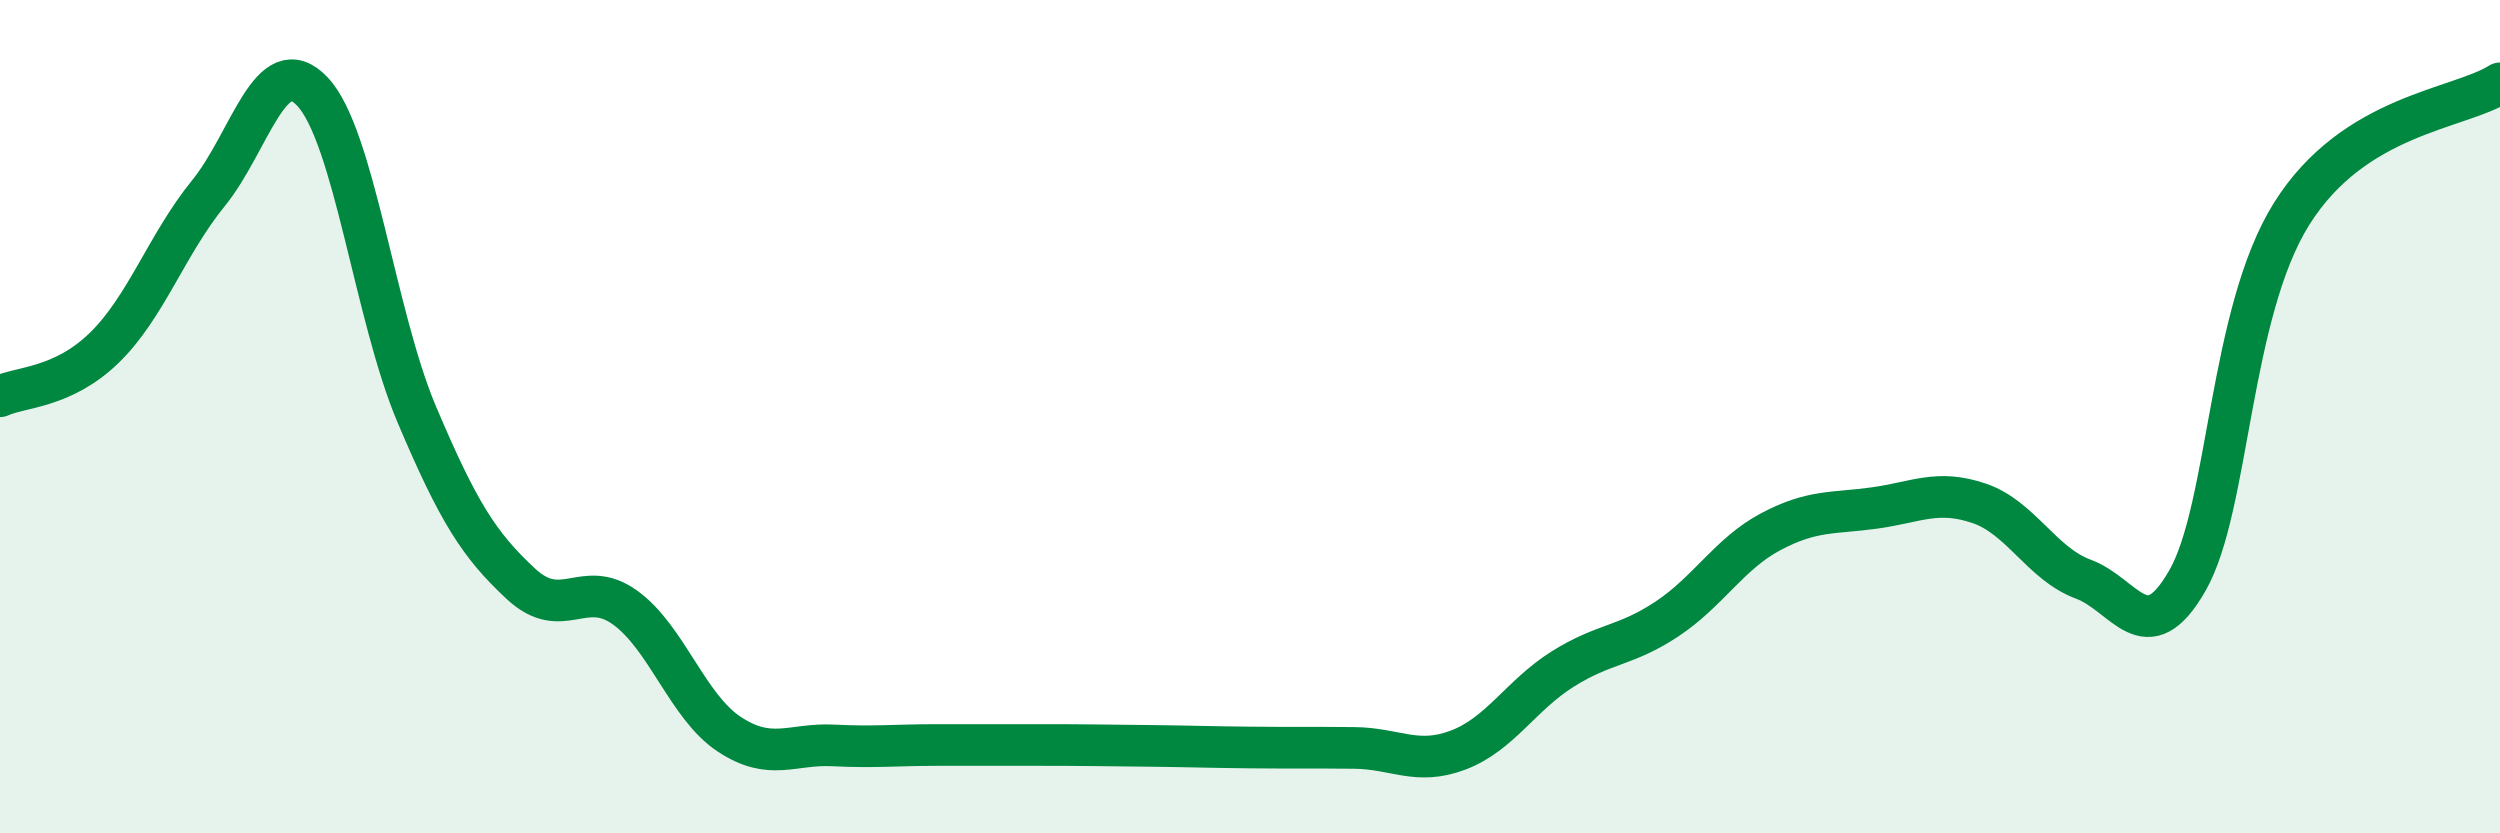
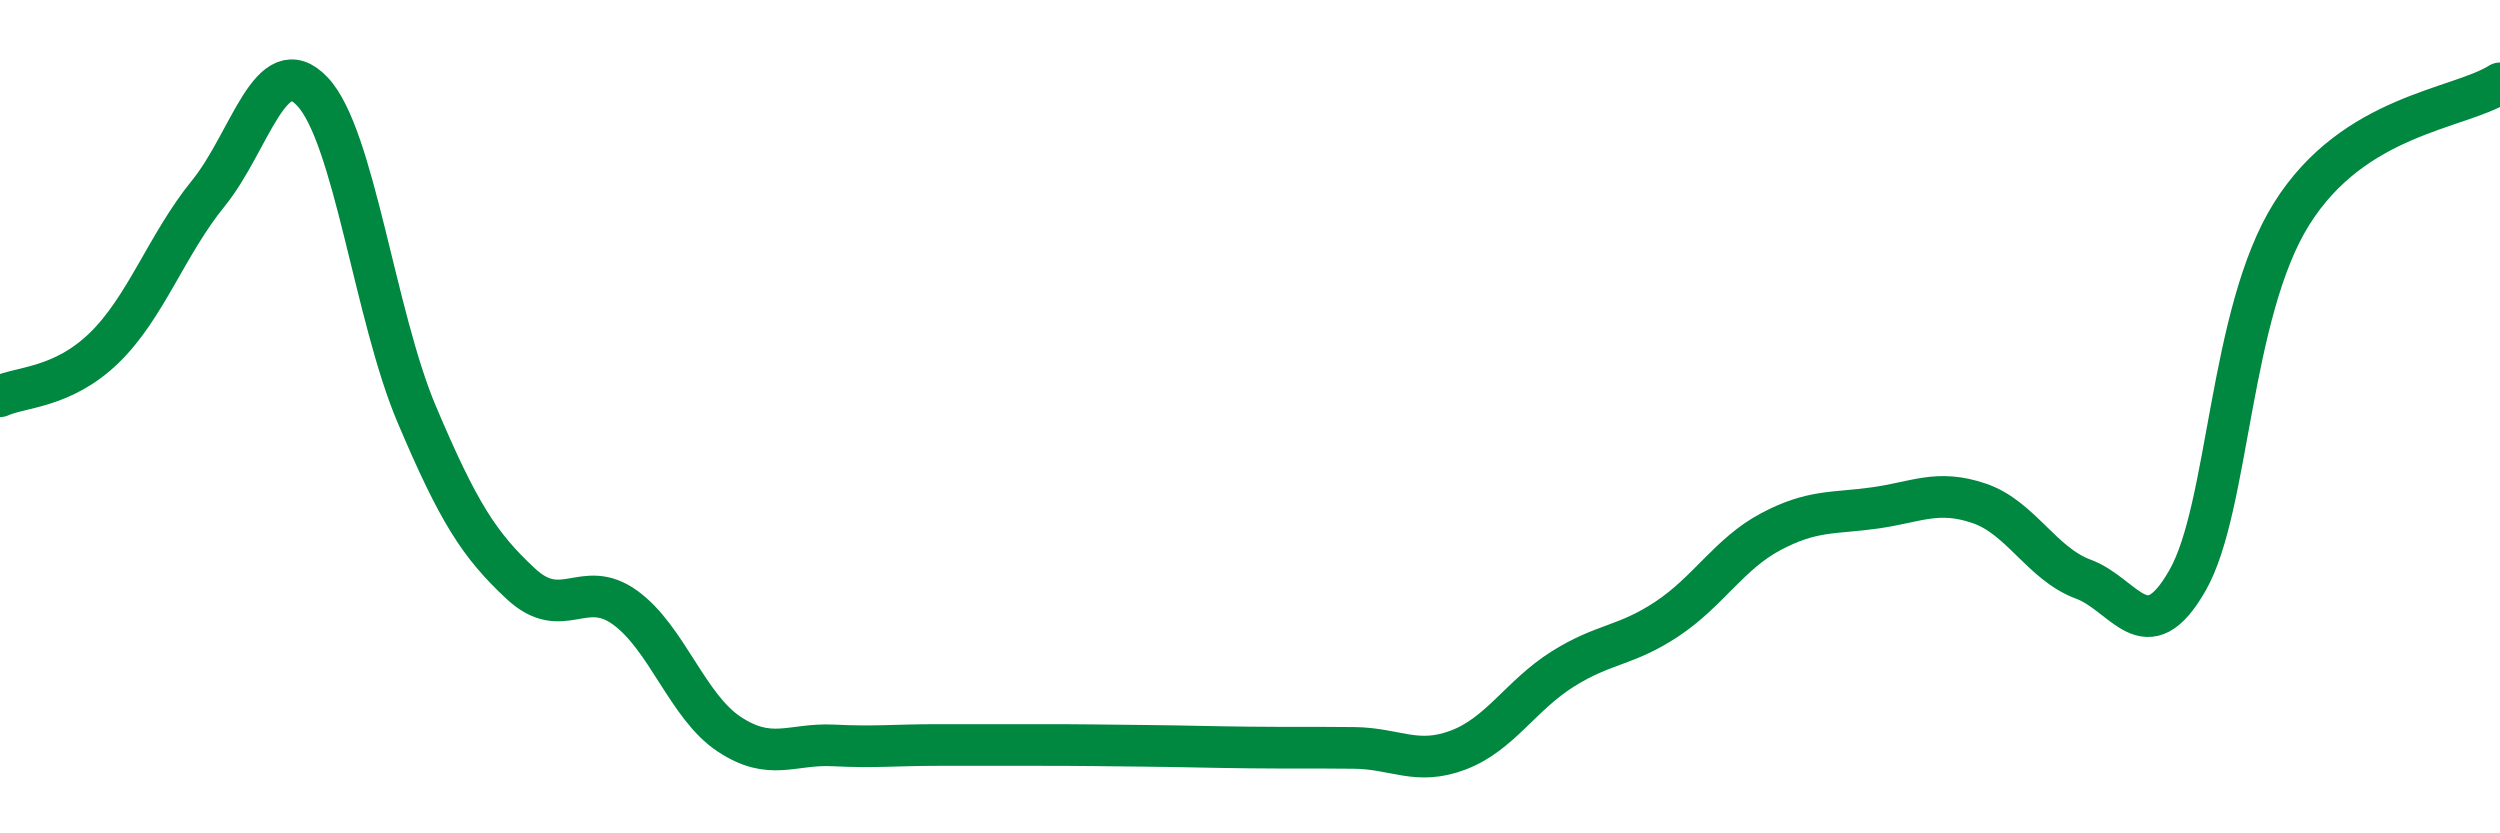
<svg xmlns="http://www.w3.org/2000/svg" width="60" height="20" viewBox="0 0 60 20">
-   <path d="M 0,9.51 C 0.5,9.28 1.5,9.32 2.5,8.35 C 3.5,7.38 4,5.87 5,4.64 C 6,3.41 6.5,1.14 7.5,2.2 C 8.5,3.26 9,7.58 10,9.94 C 11,12.3 11.5,13.08 12.5,14.01 C 13.5,14.94 14,13.86 15,14.58 C 16,15.3 16.5,16.96 17.5,17.62 C 18.5,18.28 19,17.84 20,17.89 C 21,17.94 21.5,17.88 22.5,17.88 C 23.5,17.88 24,17.88 25,17.88 C 26,17.88 26.5,17.89 27.5,17.9 C 28.5,17.91 29,17.93 30,17.94 C 31,17.95 31.5,17.94 32.5,17.95 C 33.5,17.96 34,18.38 35,18 C 36,17.62 36.5,16.69 37.5,16.06 C 38.5,15.43 39,15.52 40,14.86 C 41,14.2 41.5,13.29 42.5,12.76 C 43.5,12.23 44,12.33 45,12.19 C 46,12.05 46.5,11.74 47.5,12.08 C 48.5,12.42 49,13.53 50,13.9 C 51,14.27 51.5,15.68 52.5,13.93 C 53.5,12.18 53.5,7.52 55,5.13 C 56.5,2.74 59,2.63 60,2L60 20L0 20Z" fill="#008740" opacity="0.1" stroke-linecap="round" stroke-linejoin="round" />
  <path d="M 0,9.51 C 0.5,9.28 1.5,9.32 2.5,8.35 C 3.5,7.38 4,5.87 5,4.64 C 6,3.41 6.5,1.14 7.5,2.2 C 8.5,3.26 9,7.58 10,9.94 C 11,12.3 11.5,13.08 12.5,14.01 C 13.5,14.94 14,13.86 15,14.58 C 16,15.3 16.5,16.96 17.5,17.62 C 18.5,18.28 19,17.84 20,17.89 C 21,17.94 21.5,17.88 22.5,17.88 C 23.5,17.88 24,17.88 25,17.88 C 26,17.88 26.5,17.89 27.5,17.9 C 28.5,17.91 29,17.93 30,17.94 C 31,17.95 31.5,17.94 32.5,17.95 C 33.5,17.96 34,18.38 35,18 C 36,17.62 36.5,16.69 37.5,16.06 C 38.5,15.43 39,15.52 40,14.86 C 41,14.2 41.5,13.29 42.5,12.76 C 43.5,12.23 44,12.33 45,12.19 C 46,12.05 46.5,11.74 47.5,12.08 C 48.5,12.42 49,13.53 50,13.9 C 51,14.27 51.5,15.68 52.5,13.93 C 53.5,12.18 53.5,7.52 55,5.13 C 56.5,2.74 59,2.63 60,2" stroke="#008740" stroke-width="1" fill="none" stroke-linecap="round" stroke-linejoin="round" />
</svg>